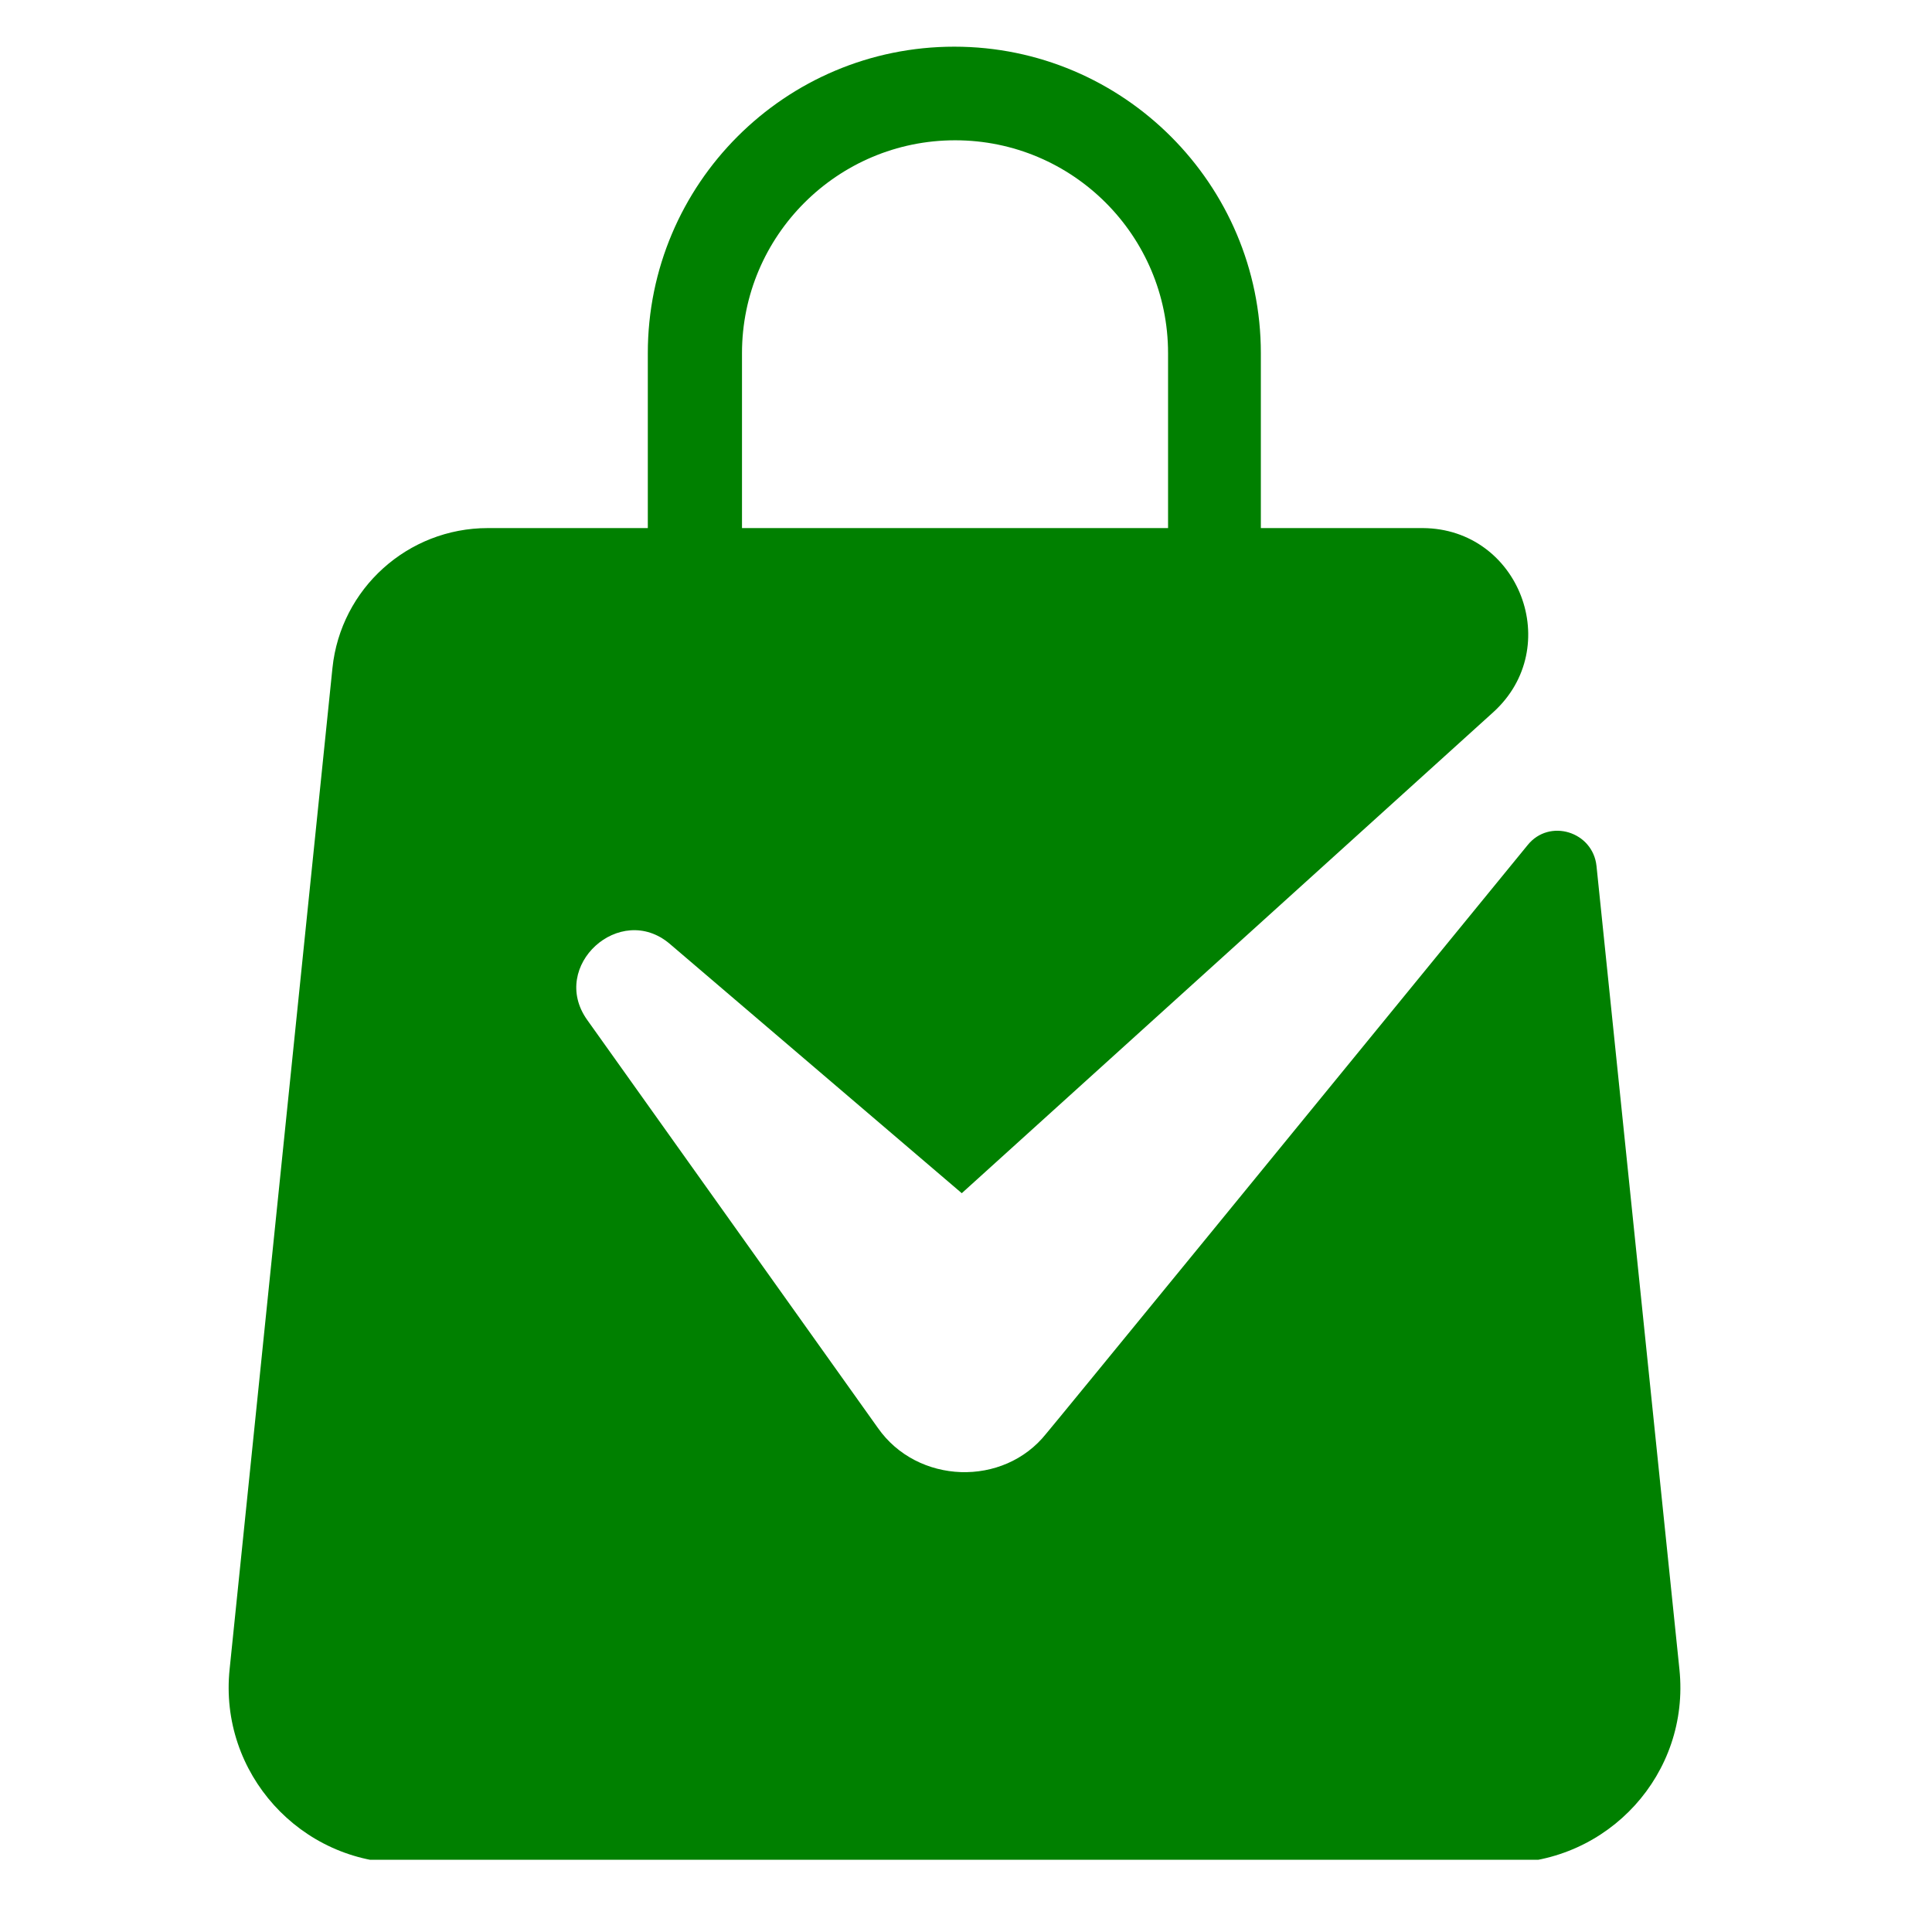
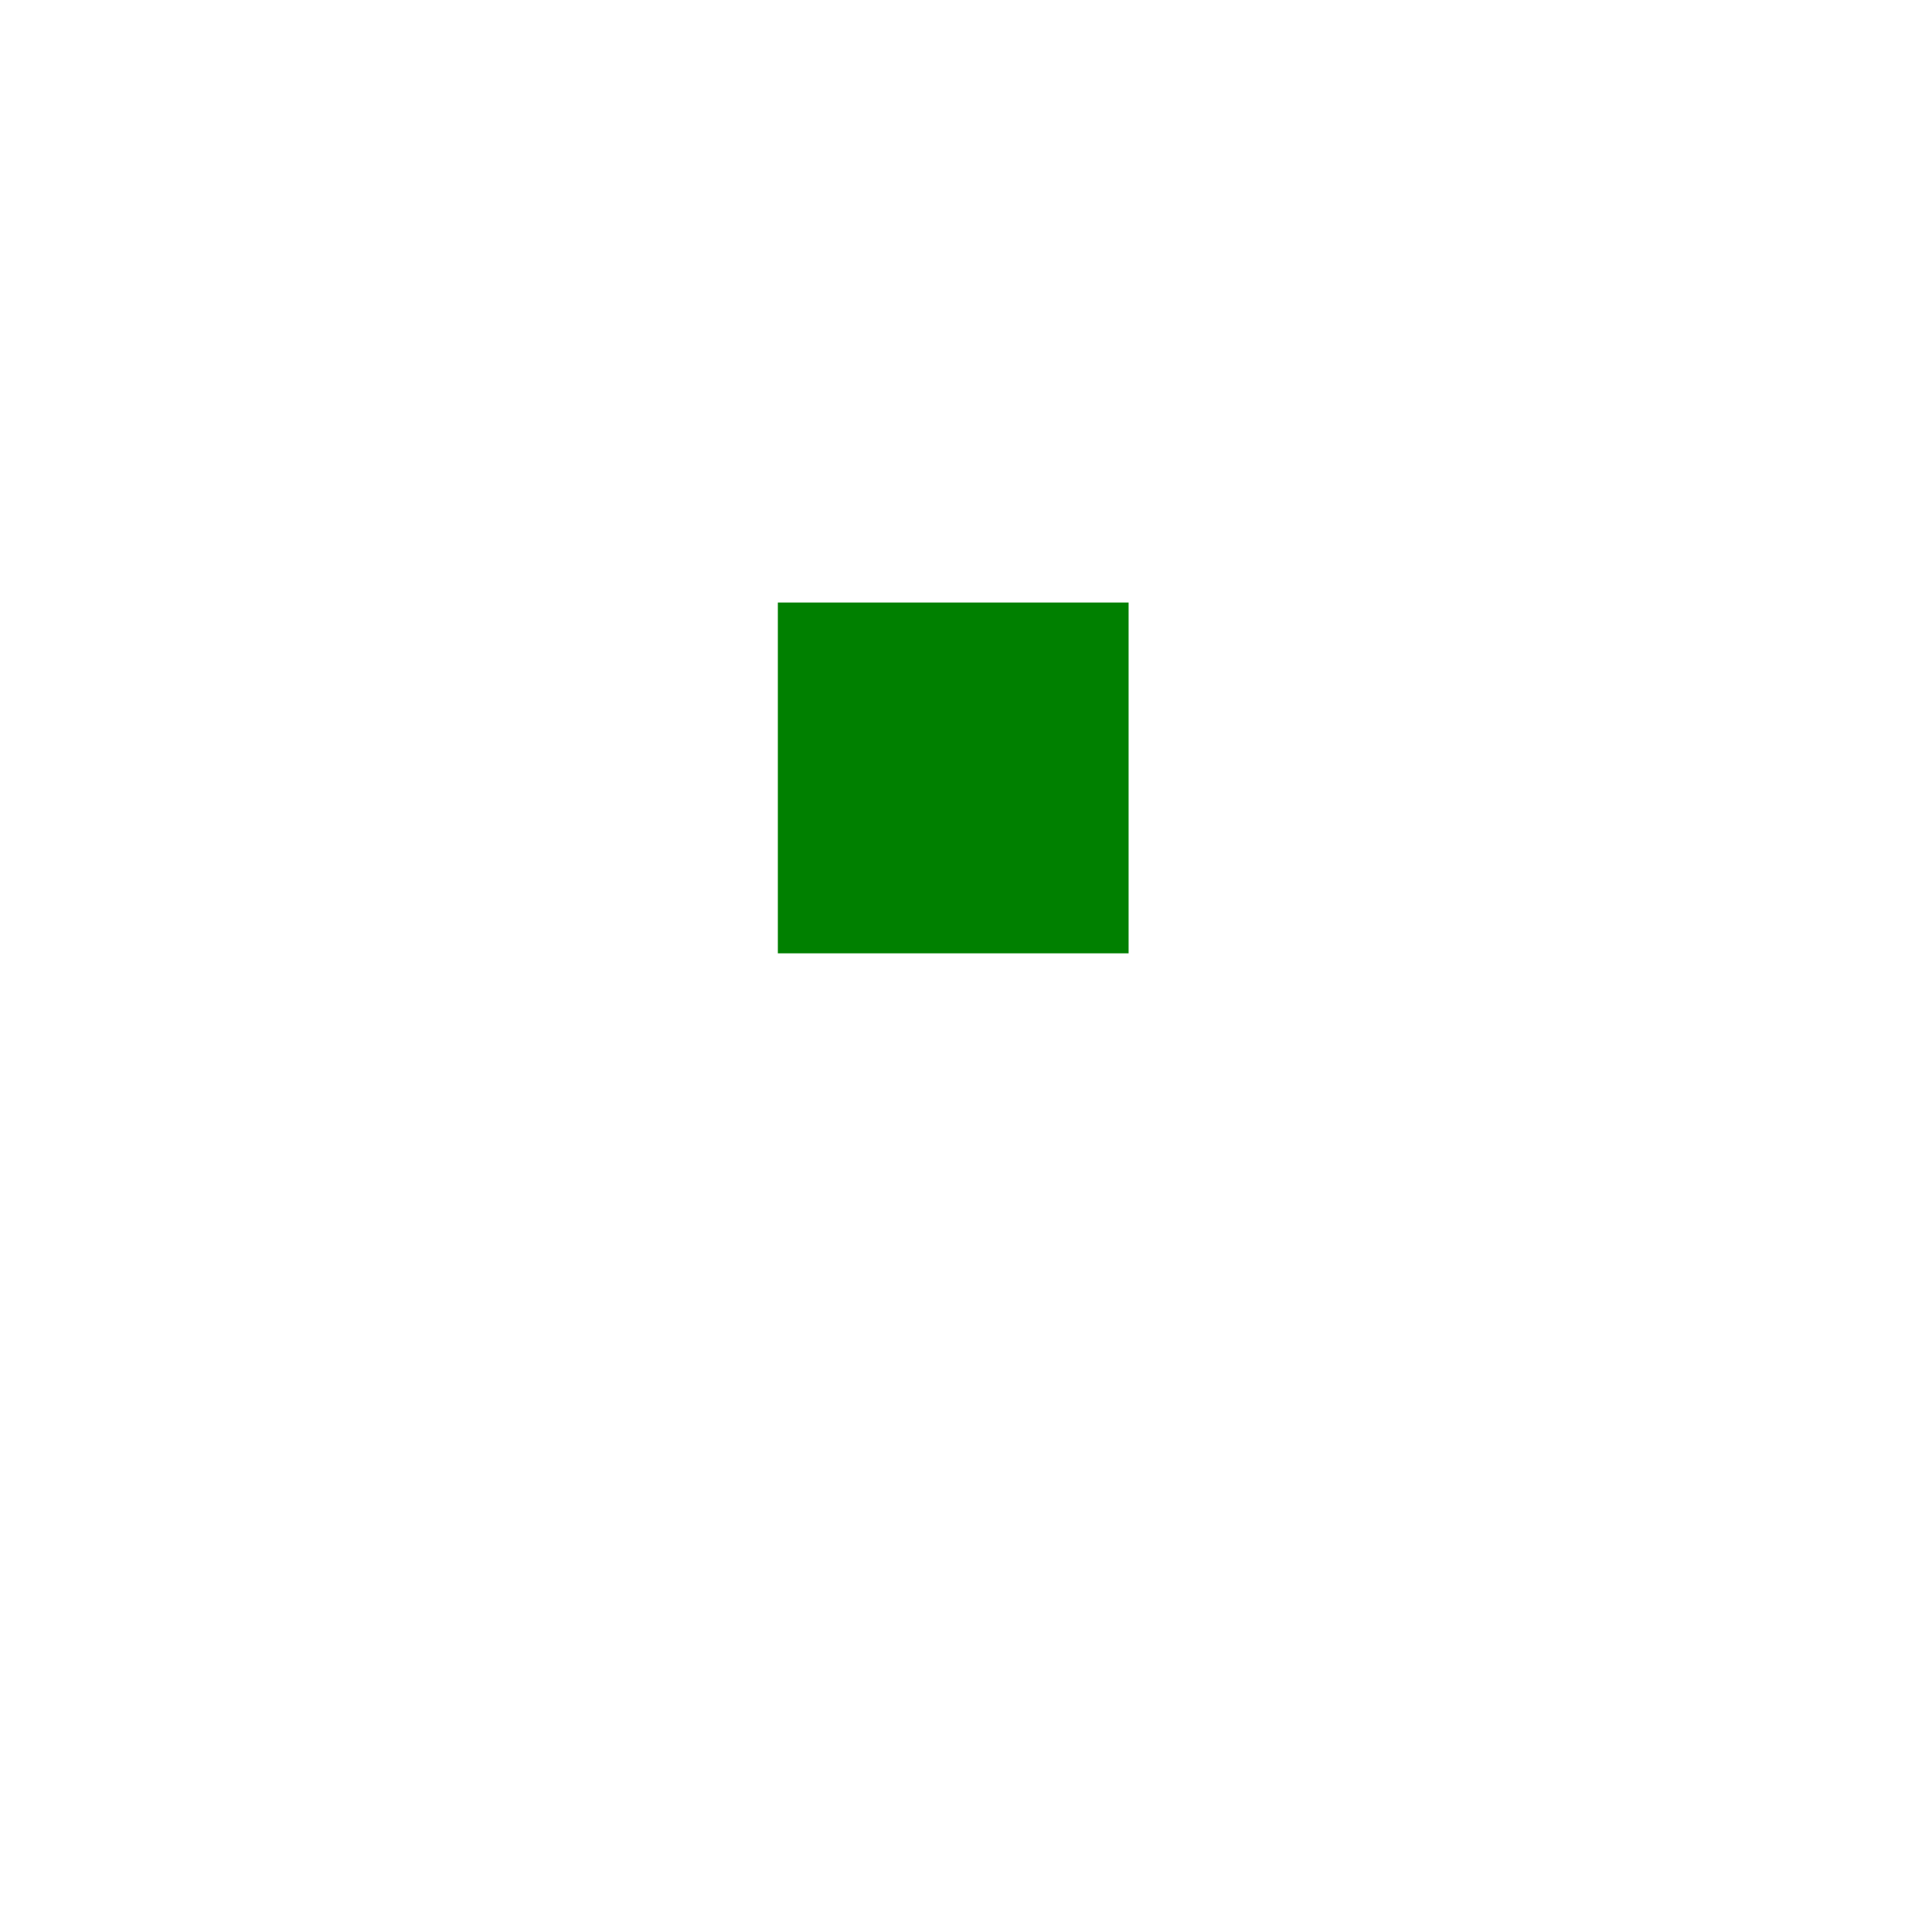
<svg xmlns="http://www.w3.org/2000/svg" width="50" viewBox="0 0 37.5 37.5" height="50" preserveAspectRatio="xMidYMid meet">
  <defs>
    <clipPath id="3e0e6de262">
-       <path d="M 4.223 0.57 L 33 0.57 L 33 36.098 L 4.223 36.098 Z M 4.223 0.57 " clip-rule="nonzero" />
-     </clipPath>
+       </clipPath>
    <clipPath id="19a0e02c80">
      <path d="M 15.098 11.695 L 21.906 11.695 L 21.906 18.504 L 15.098 18.504 Z M 15.098 11.695 " clip-rule="nonzero" />
    </clipPath>
  </defs>
  <g clip-path="url(#3e0e6de262)">
-     <path fill="#008000" d="M 32.598 32.406 L 30.988 16.809 C 30.918 16.141 30.074 15.879 29.652 16.402 C 25.527 21.453 20.359 27.773 20.309 27.824 C 19.48 28.871 17.805 28.812 17.039 27.715 C 17.039 27.715 11.395 19.793 11.395 19.793 C 10.656 18.75 12.035 17.5 13 18.32 L 18.668 23.16 L 28.984 13.824 C 30.371 12.566 29.492 10.262 27.617 10.25 L 24.473 10.25 L 24.473 6.855 C 24.473 3.578 21.805 0.906 18.523 0.906 C 15.238 0.906 12.574 3.57 12.574 6.855 L 12.574 10.25 L 9.469 10.25 C 7.914 10.25 6.613 11.426 6.453 12.965 L 4.457 32.398 C 4.246 34.414 5.832 36.164 7.852 36.164 L 29.18 36.164 C 31.223 36.164 32.805 34.422 32.598 32.406 Z M 14.402 6.855 C 14.402 4.574 16.258 2.723 18.539 2.723 C 20.82 2.723 22.672 4.574 22.672 6.855 L 22.672 10.25 L 14.402 10.25 Z M 14.402 6.855 " fill-opacity="1" fill-rule="nonzero" />
+     <path fill="#008000" d="M 32.598 32.406 L 30.988 16.809 C 30.918 16.141 30.074 15.879 29.652 16.402 C 25.527 21.453 20.359 27.773 20.309 27.824 C 19.48 28.871 17.805 28.812 17.039 27.715 C 17.039 27.715 11.395 19.793 11.395 19.793 C 10.656 18.75 12.035 17.5 13 18.32 L 18.668 23.16 L 28.984 13.824 C 30.371 12.566 29.492 10.262 27.617 10.25 L 24.473 10.25 L 24.473 6.855 C 24.473 3.578 21.805 0.906 18.523 0.906 C 15.238 0.906 12.574 3.57 12.574 6.855 L 12.574 10.25 L 9.469 10.25 C 7.914 10.25 6.613 11.426 6.453 12.965 L 4.457 32.398 L 29.18 36.164 C 31.223 36.164 32.805 34.422 32.598 32.406 Z M 14.402 6.855 C 14.402 4.574 16.258 2.723 18.539 2.723 C 20.82 2.723 22.672 4.574 22.672 6.855 L 22.672 10.25 L 14.402 10.25 Z M 14.402 6.855 " fill-opacity="1" fill-rule="nonzero" />
  </g>
  <g clip-path="url(#19a0e02c80)">
    <path fill="#008000" d="M 15.098 11.695 L 21.906 11.695 L 21.906 18.504 L 15.098 18.504 Z M 15.098 11.695 " fill-opacity="1" fill-rule="nonzero" />
  </g>
</svg>